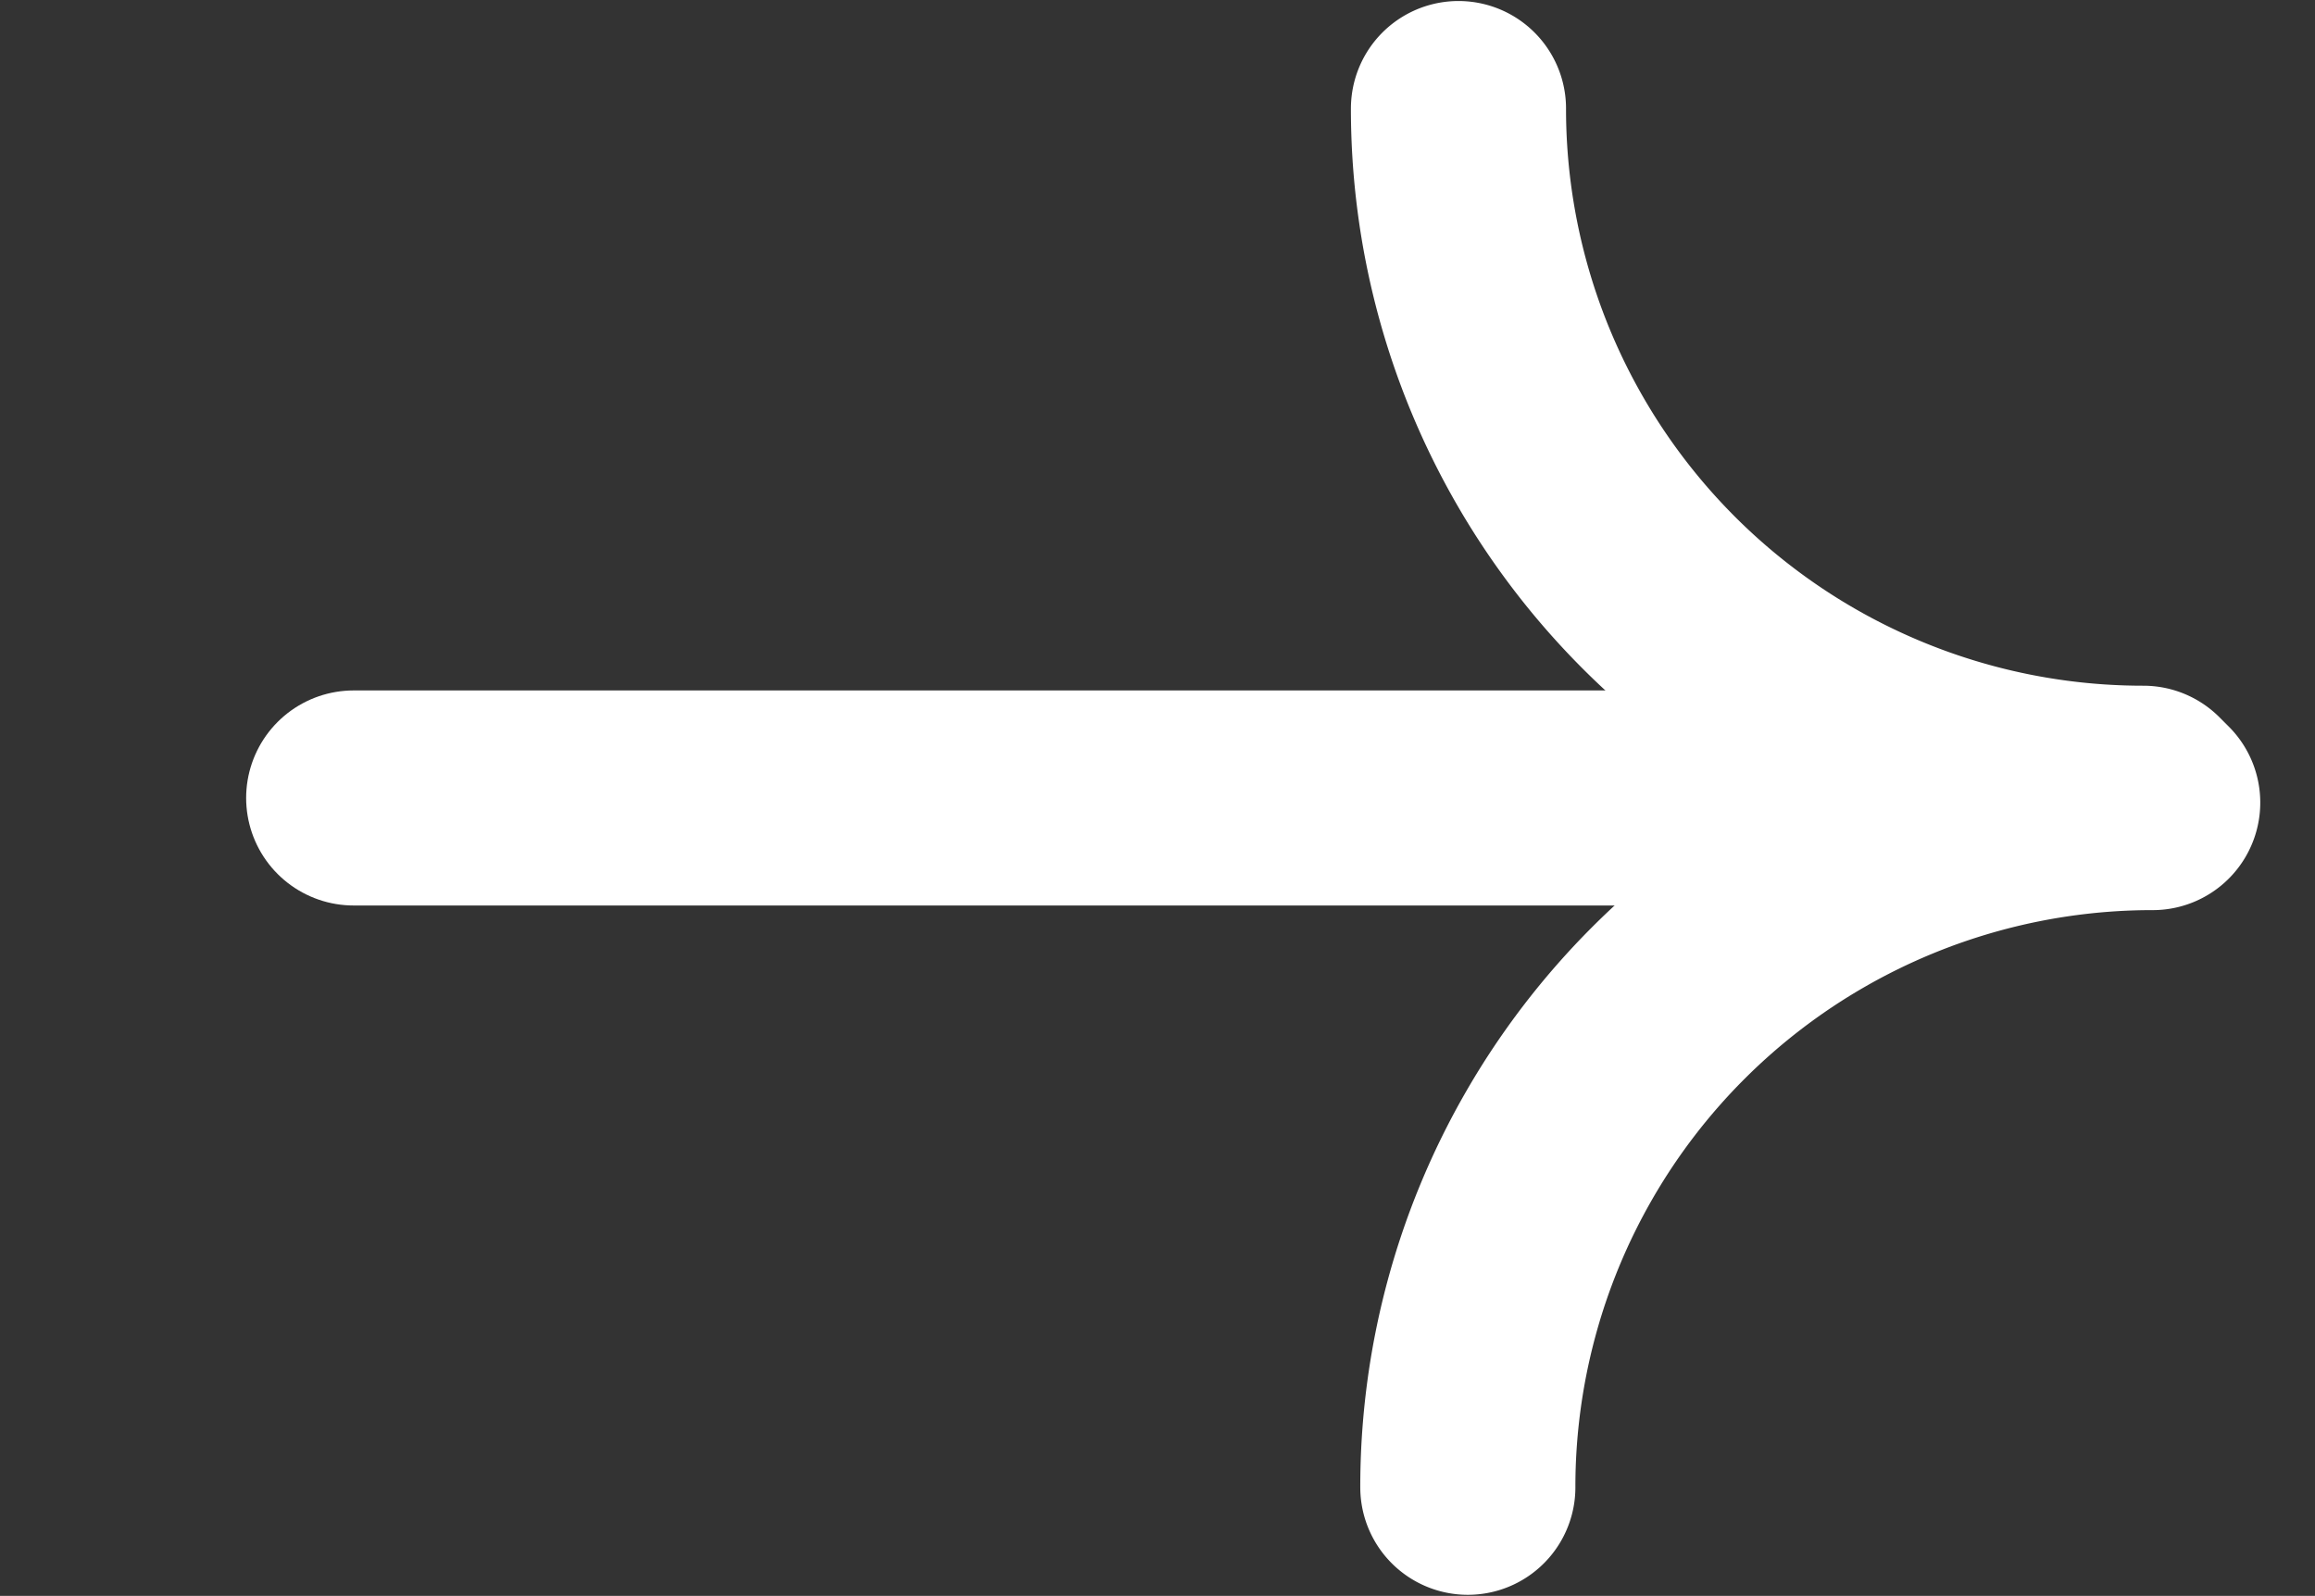
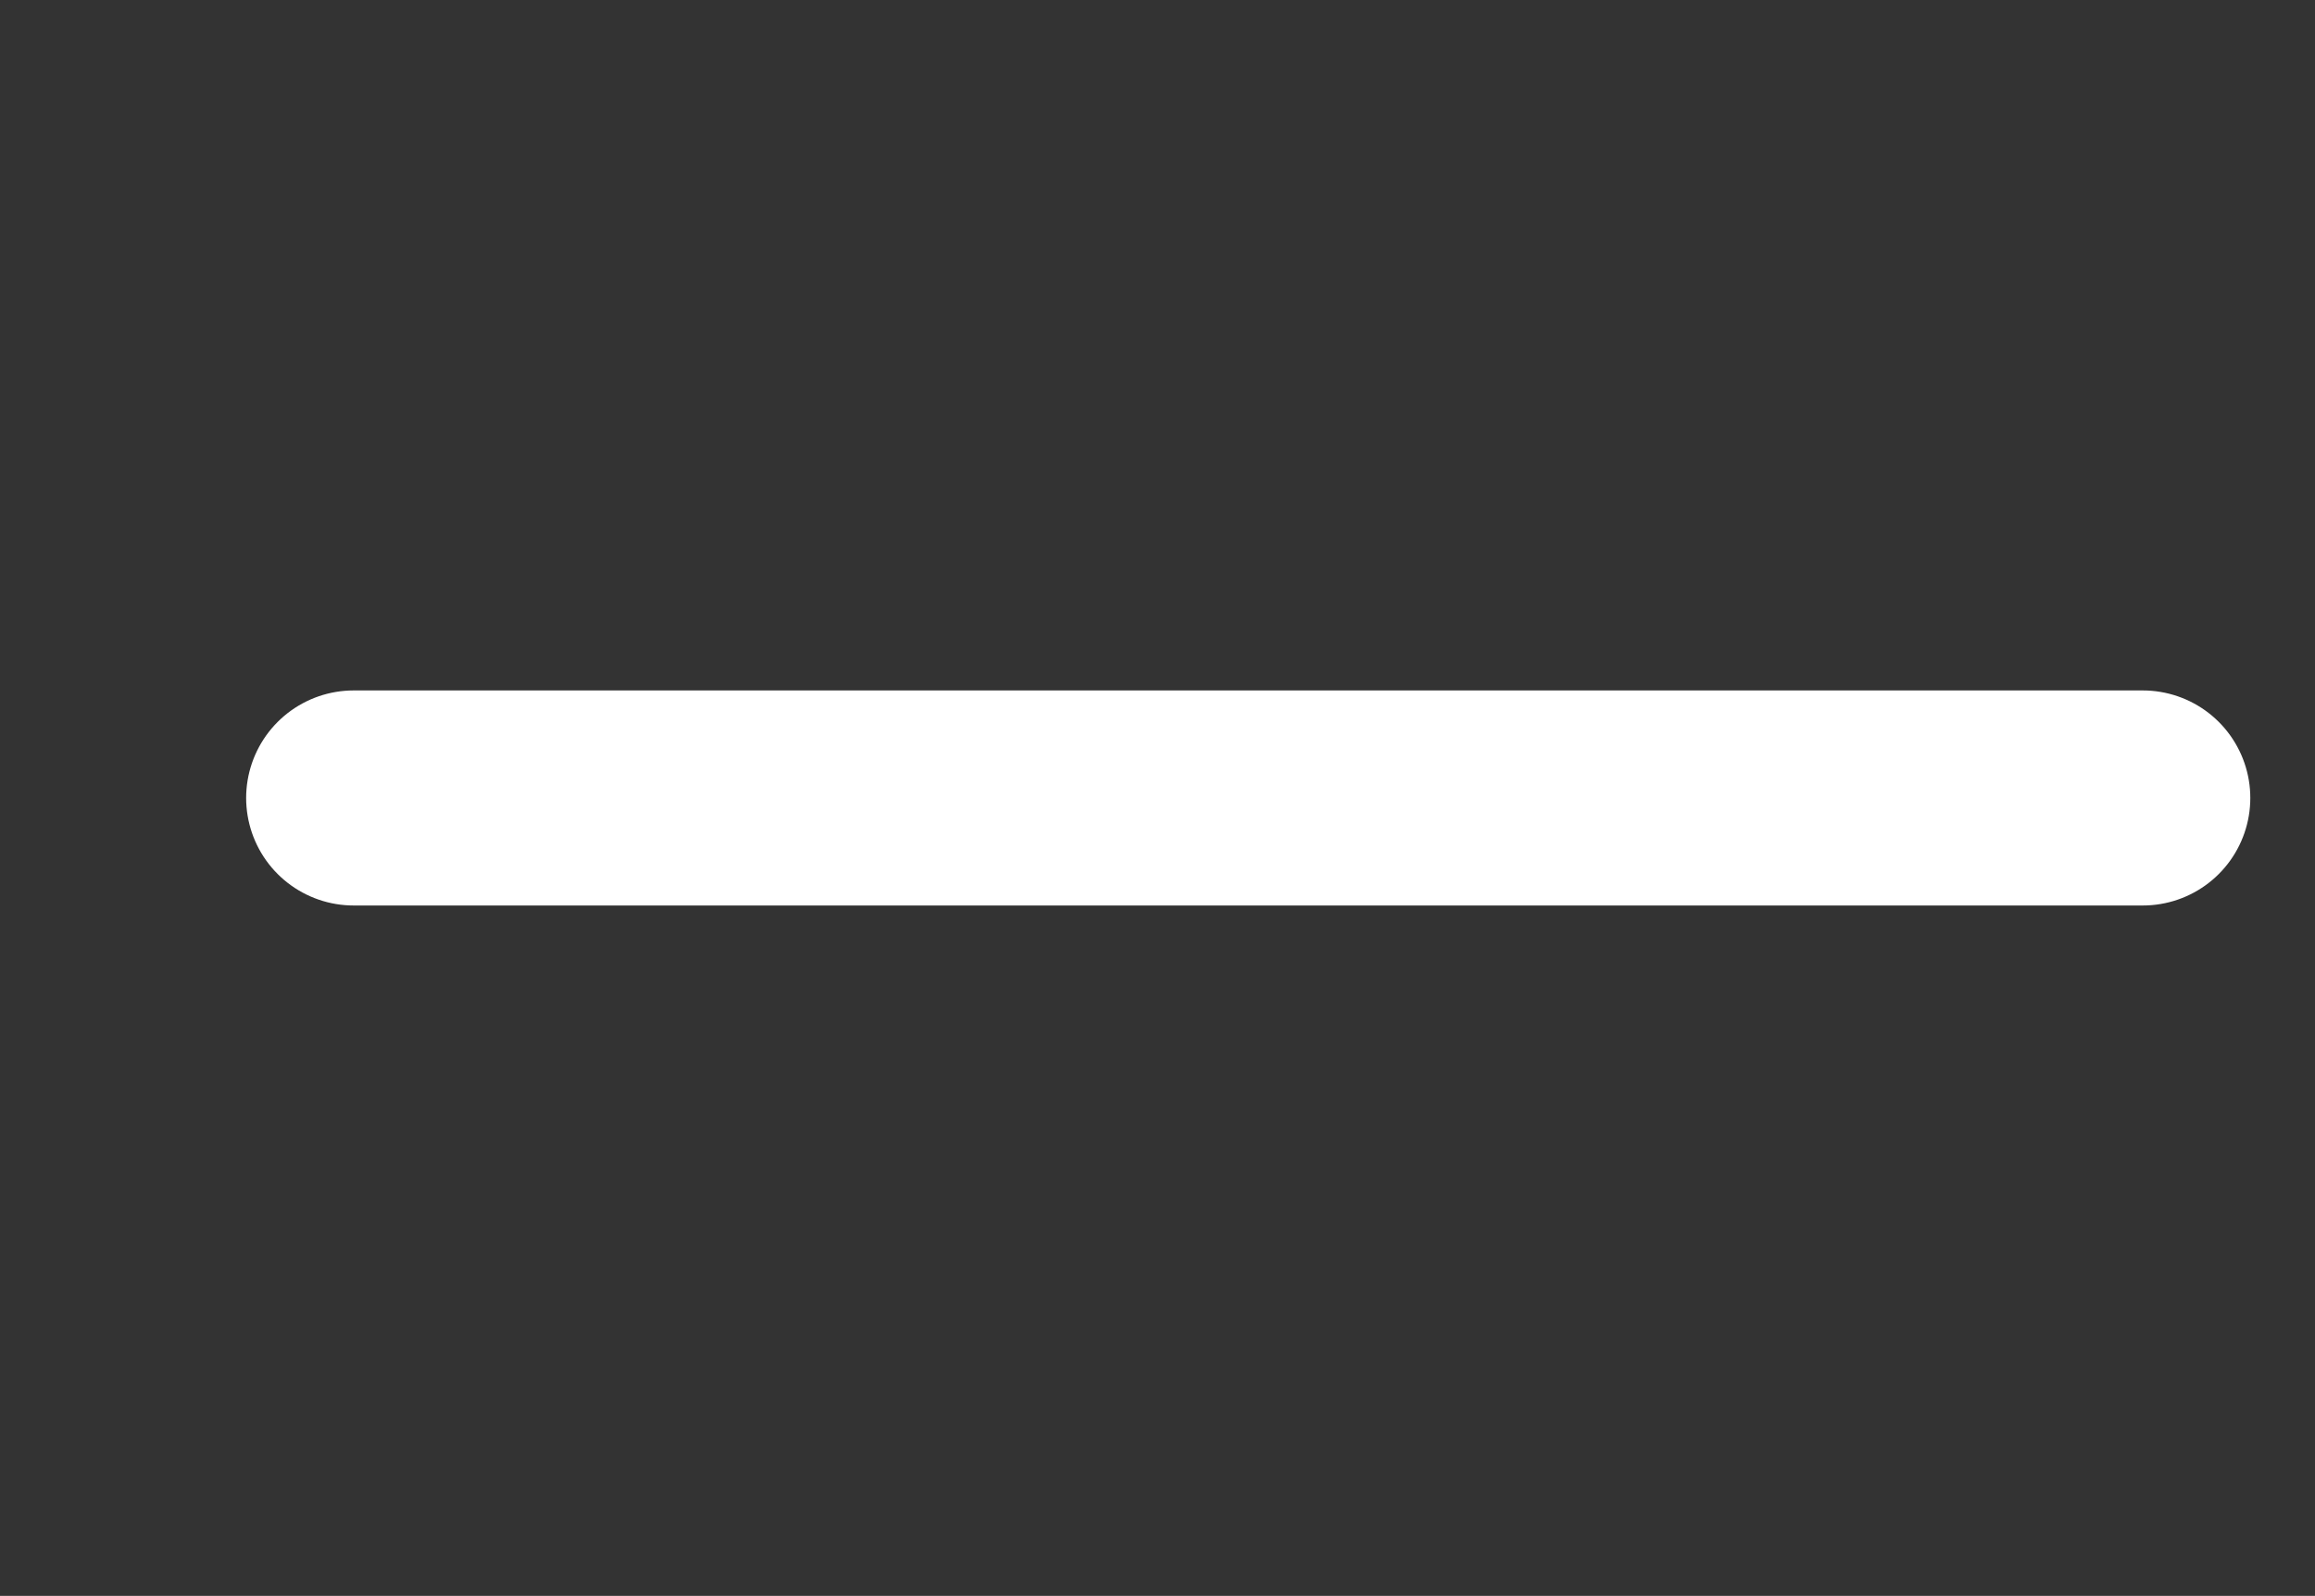
<svg xmlns="http://www.w3.org/2000/svg" width="43.047" height="29.683" viewBox="0 0 43.047 29.683">
  <rect x="0" y="0" width="43.047" height="29.683" fill="#333333" stroke="none" />
  <defs>
    <clipPath id="clip-path">
      <rect id="Rectangle_387" data-name="Rectangle 387" width="29.683" height="43.047" transform="translate(0 -10.077)" fill="none" stroke="#fff" stroke-linecap="round" stroke-width="4" />
    </clipPath>
  </defs>
  <g id="Group_607" data-name="Group 607" transform="translate(10.077 29.683) rotate(-90)">
    <g id="Group_601" data-name="Group 601" transform="translate(0 0)" clip-path="url(#clip-path)">
      <line id="Line_74" data-name="Line 74" y2="33.267" transform="translate(14.841 -3.5)" fill="none" stroke="#fff" stroke-linecap="round" stroke-linejoin="round" stroke-width="4" />
-       <path id="Path_615" data-name="Path 615" d="M28.644,89.445A12.728,12.728,0,0,0,15.909,102.18l-.174.174A12.728,12.728,0,0,0,3,89.619" transform="translate(-0.98 -72.402)" fill="none" stroke="#fff" stroke-linecap="round" stroke-linejoin="round" stroke-width="4" />
    </g>
  </g>
</svg>